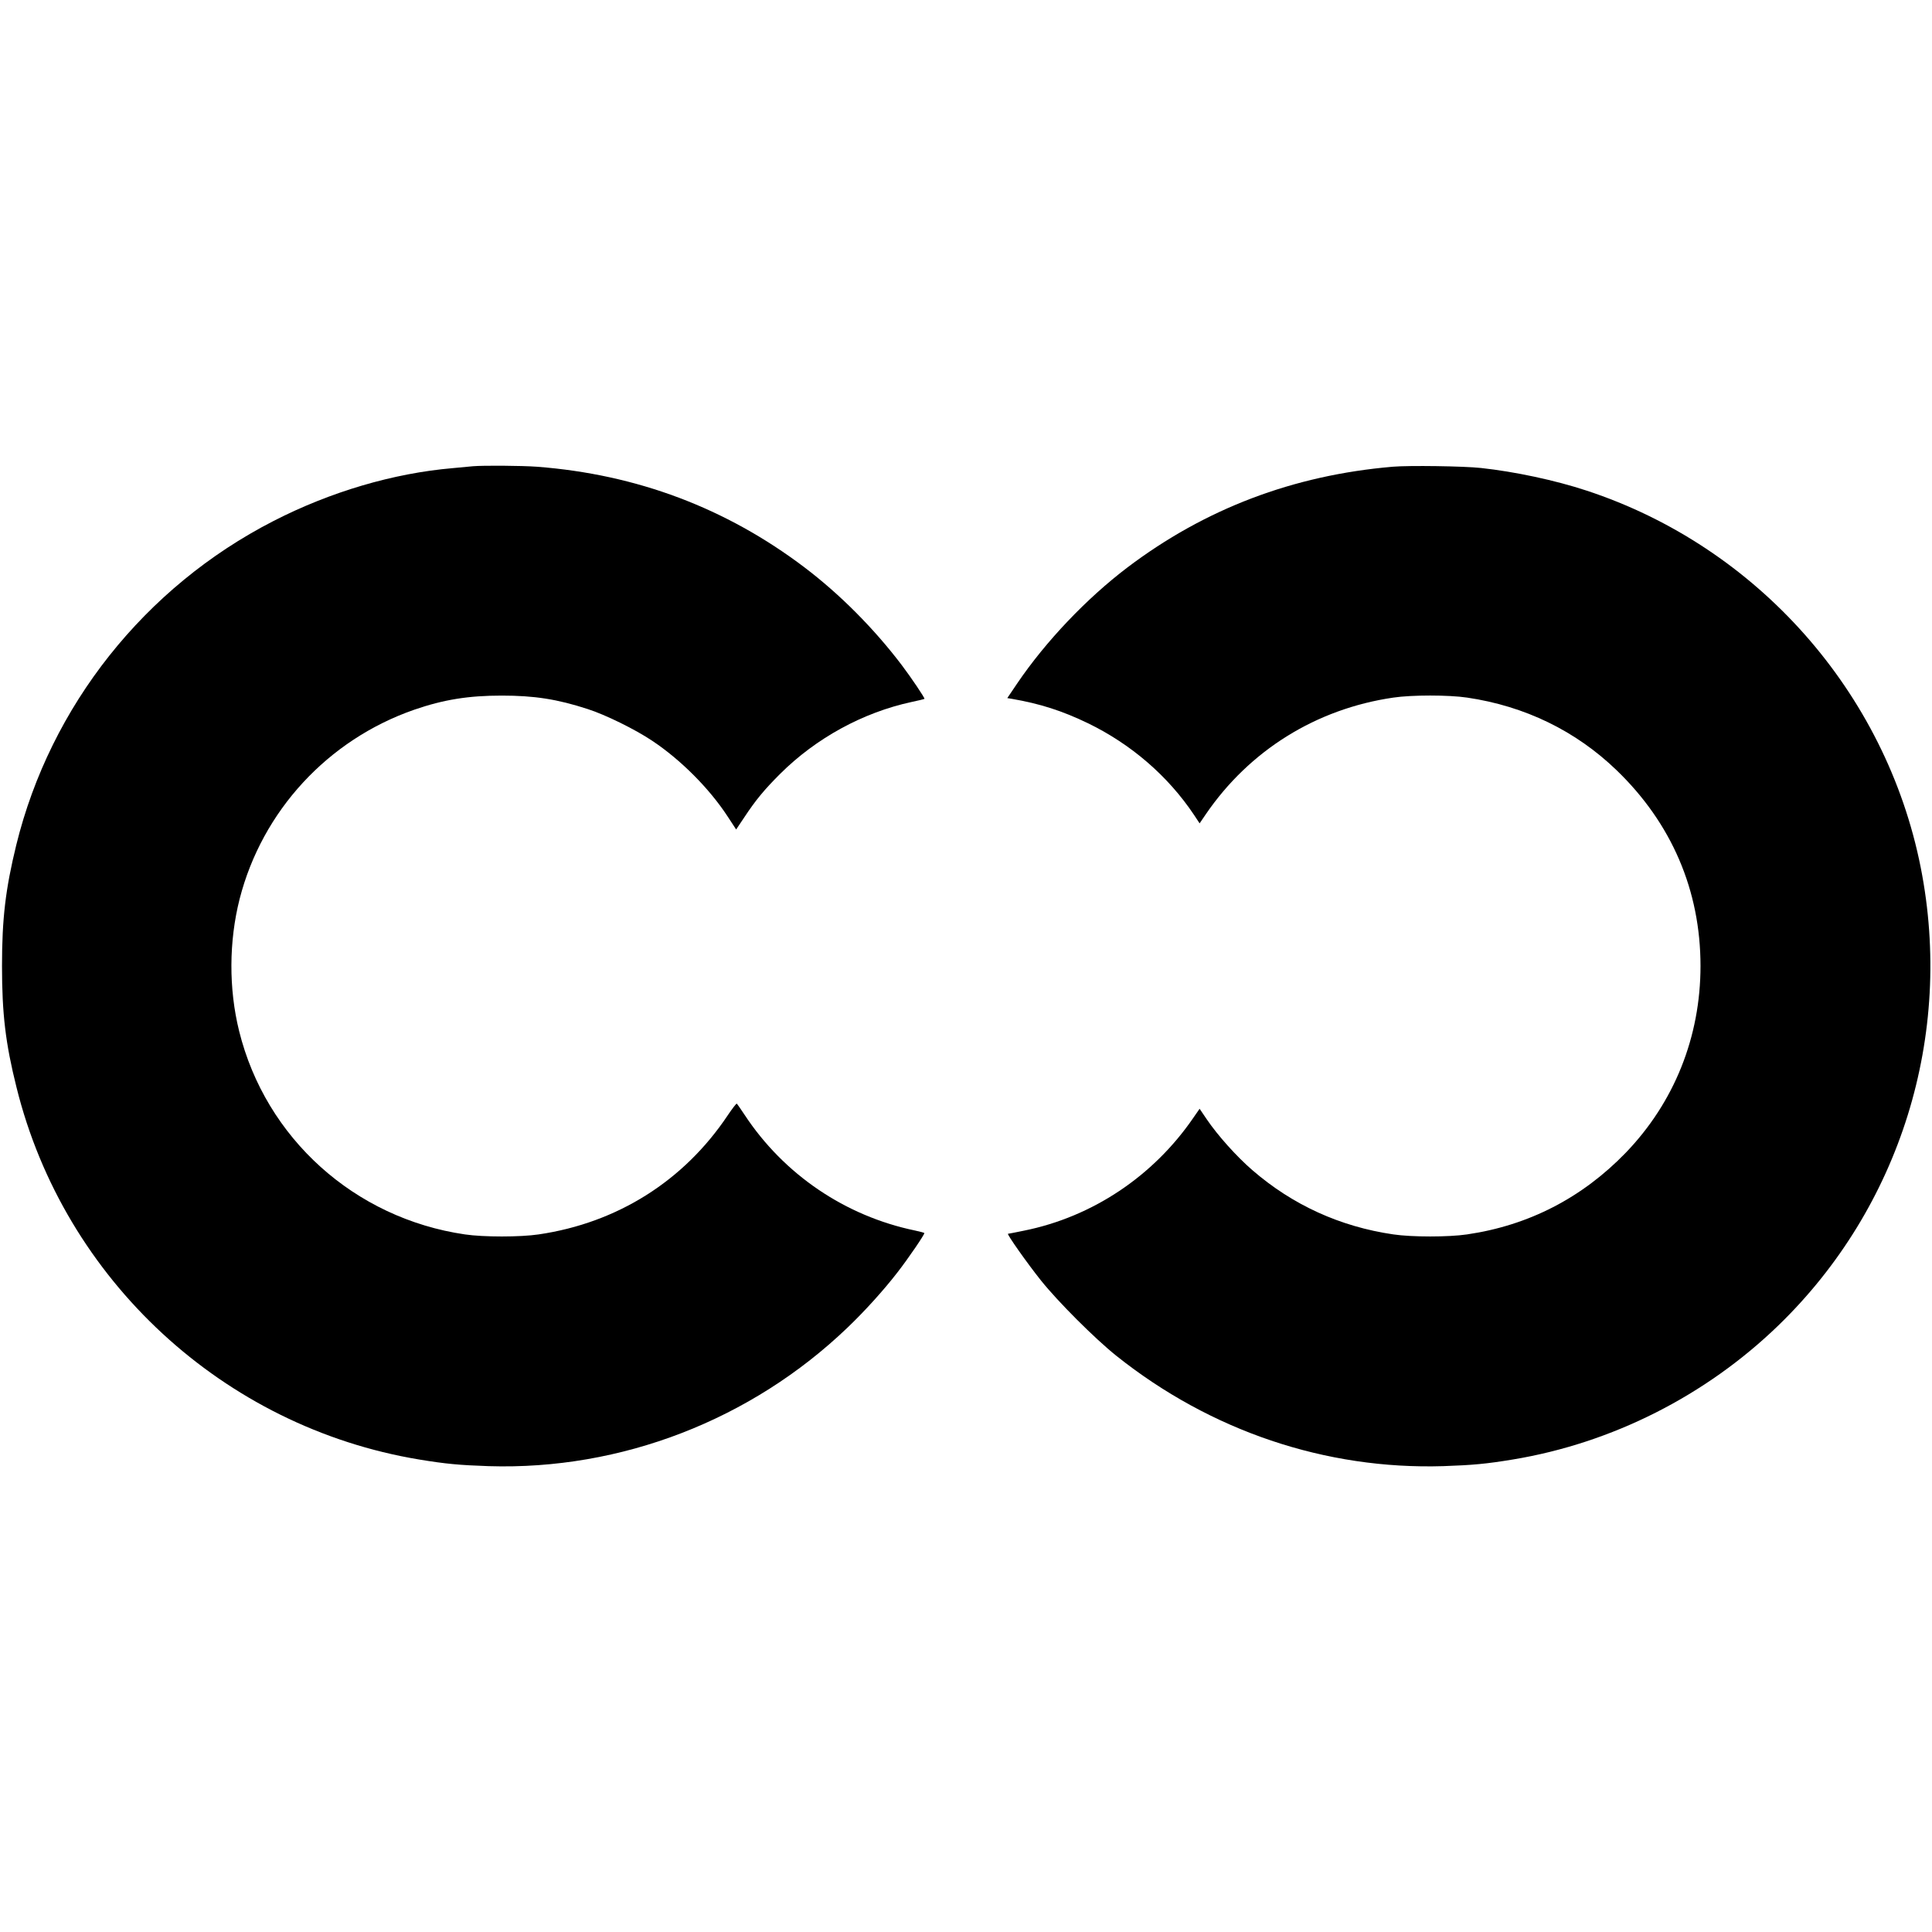
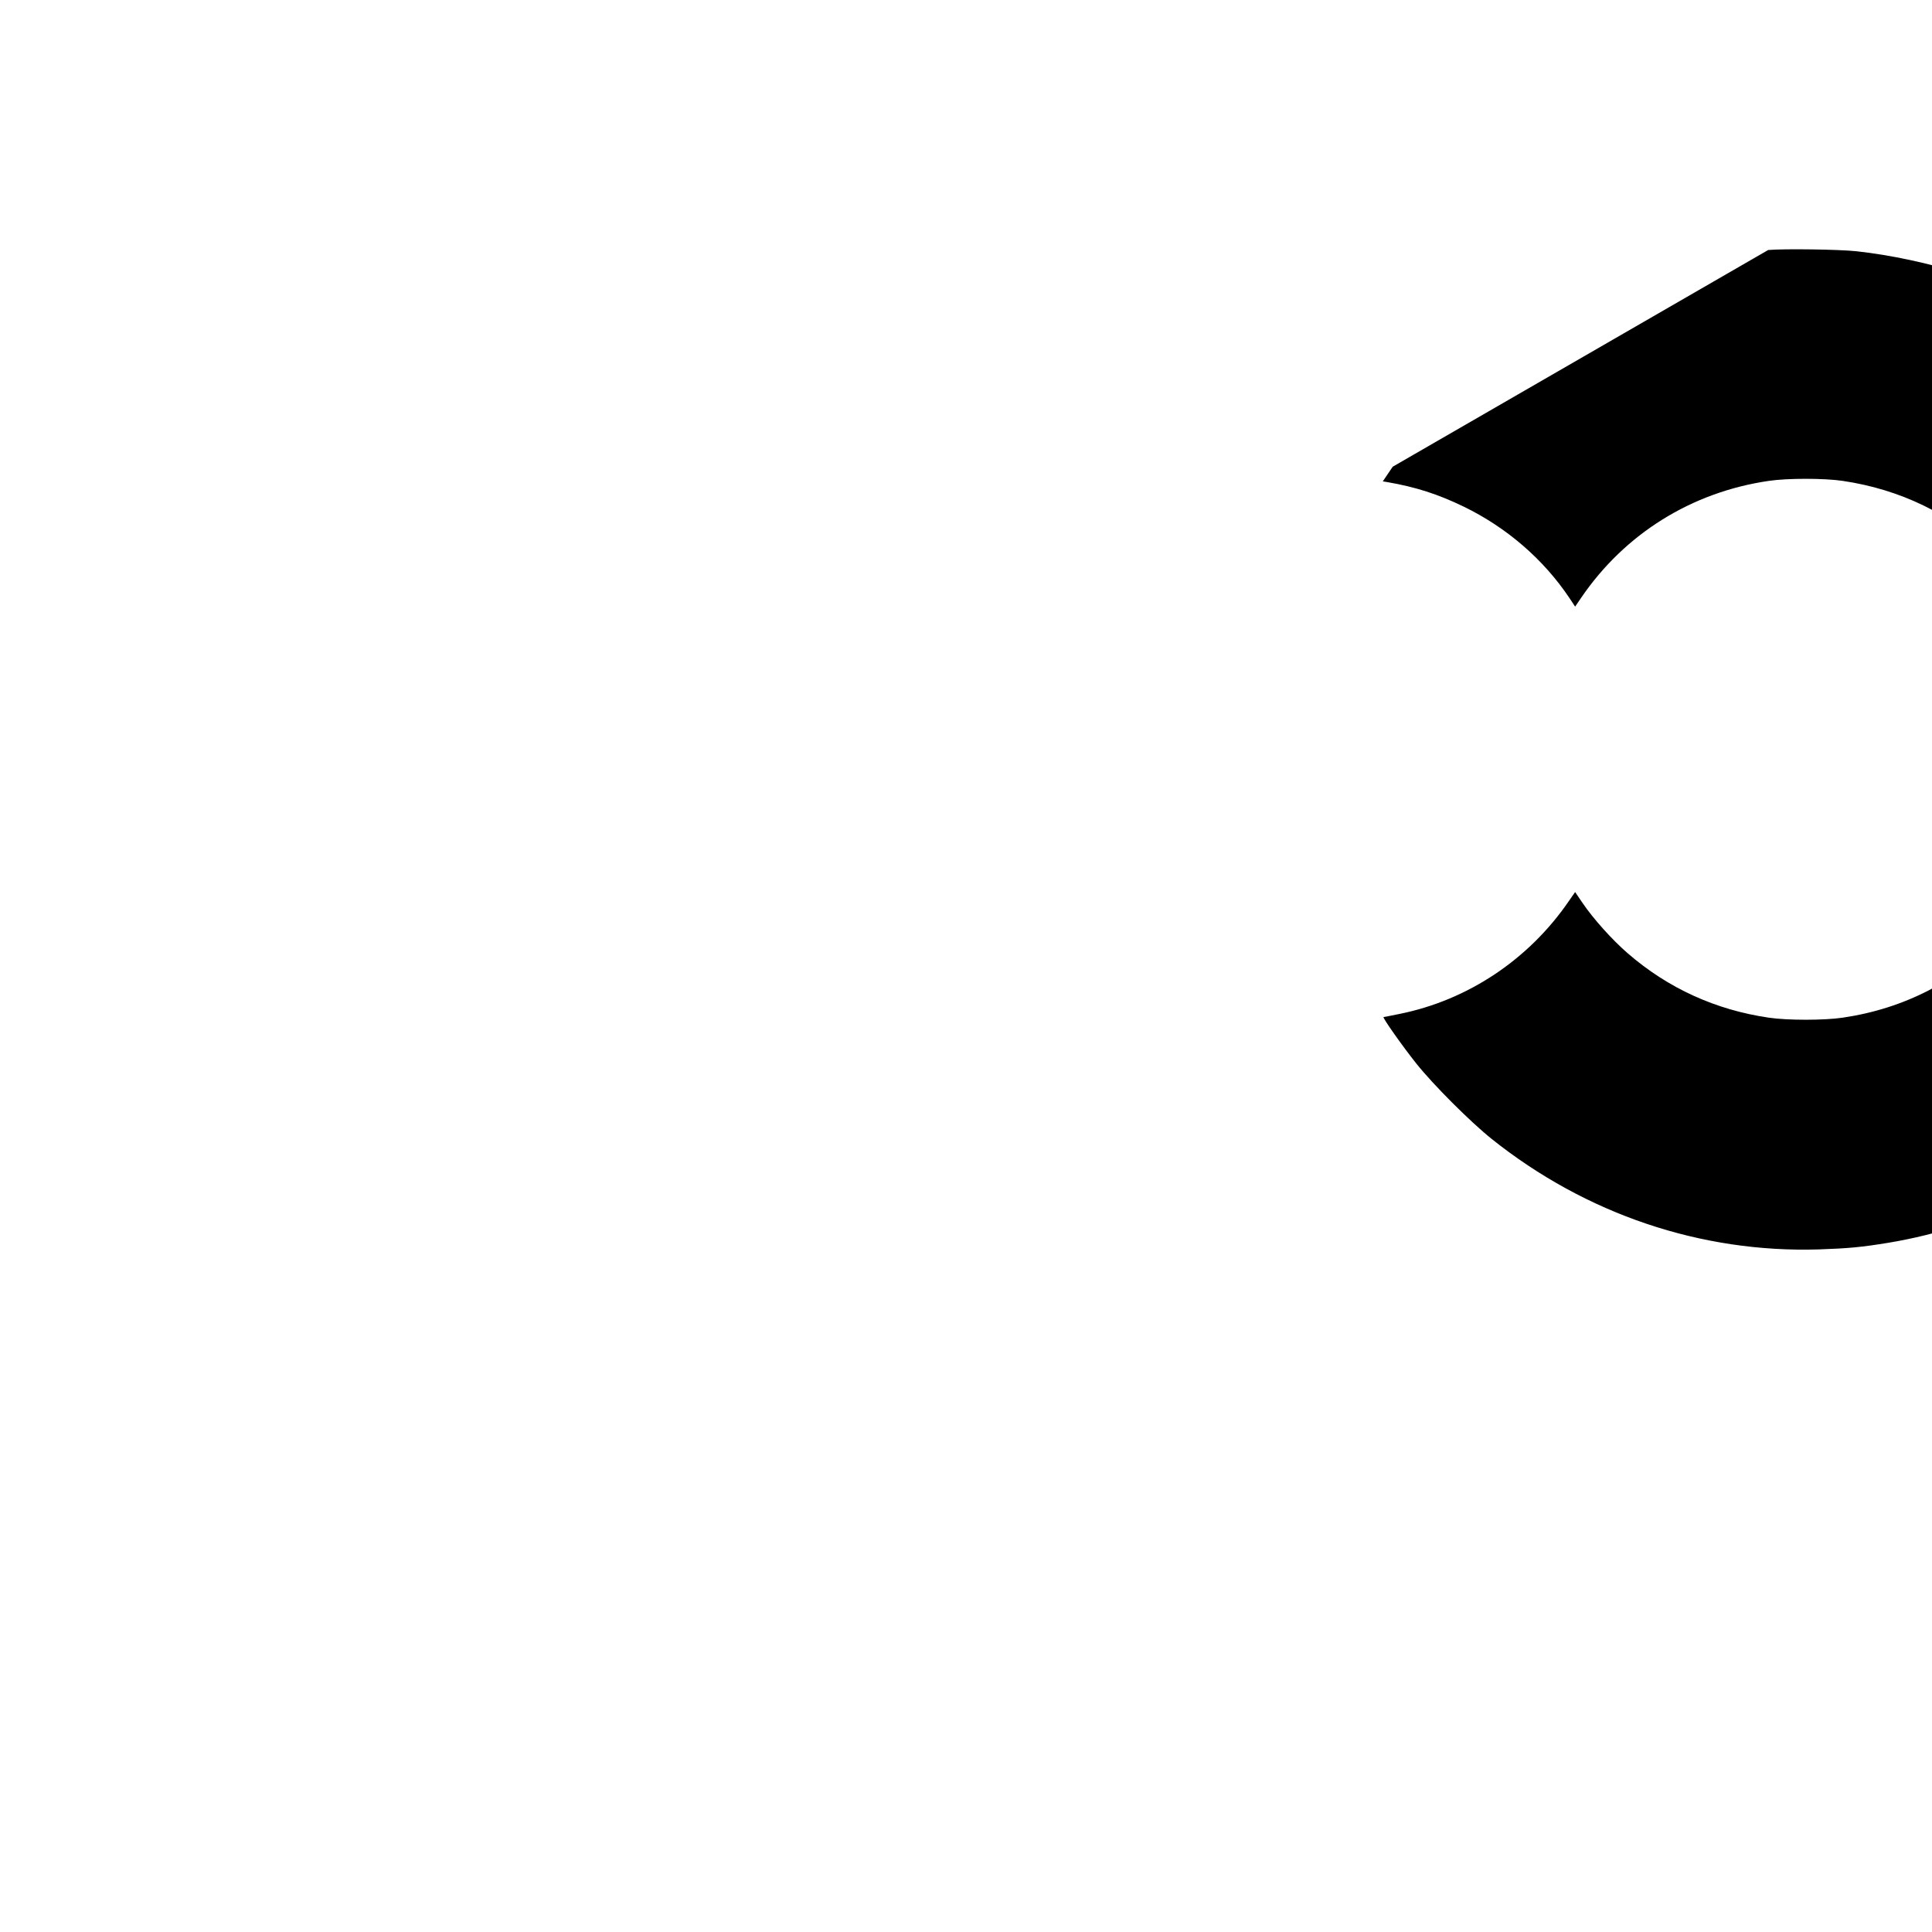
<svg xmlns="http://www.w3.org/2000/svg" version="1.0" width="1544pt" height="1544pt" viewBox="0 0 1544 1544" preserveAspectRatio="xMidYMid meet">
  <g transform="translate(0,1544) scale(0.1,-0.1)" fill="#000000" stroke="none">
-     <path d="M3780 11714 c-19 -2 -91 -9 -160 -15 -477 -41 -979 -189 -1435 -423 -1028 -527 -1782 -1477 -2055 -2589 -86 -352 -114 -588 -114 -967 0 -382 28 -619 116 -970 381 -1538 1655 -2715 3218 -2974 212 -35 321 -45 555 -53 1059 -33 2099 369 2870 1109 136 130 287 297 396 438 89 114 222 310 216 316 -3 3 -36 12 -74 20 -559 116 -1049 449 -1362 924 -31 47 -59 87 -63 90 -3 3 -36 -39 -72 -93 -351 -525 -883 -860 -1511 -952 -147 -22 -443 -22 -590 0 -882 129 -1592 769 -1804 1625 -84 339 -82 717 4 1056 180 703 705 1272 1395 1512 235 81 433 113 700 113 259 0 442 -28 685 -107 144 -46 383 -164 517 -254 230 -153 458 -383 603 -605 l68 -104 65 97 c91 138 160 221 286 347 287 286 662 491 1051 575 54 11 101 23 103 25 5 5 -106 170 -181 269 -223 294 -495 567 -777 781 -627 475 -1341 744 -2139 805 -124 9 -427 11 -511 4z" />
-     <path d="M11130 11710 c-796 -68 -1500 -336 -2120 -805 -327 -248 -653 -591 -881 -927 l-79 -117 37 -6 c226 -39 403 -96 608 -195 344 -167 639 -421 847 -732 l45 -68 49 72 c349 511 882 843 1499 933 147 22 443 22 590 0 461 -68 867 -265 1194 -580 441 -425 671 -962 671 -1565 0 -567 -210 -1091 -599 -1494 -348 -359 -774 -579 -1266 -651 -147 -22 -443 -22 -590 0 -425 62 -805 235 -1127 514 -124 107 -276 276 -364 406 l-57 84 -50 -72 c-320 -467 -807 -792 -1353 -902 -67 -14 -125 -25 -128 -25 -13 0 155 -238 263 -373 136 -170 429 -463 601 -601 754 -602 1674 -912 2615 -883 234 8 343 18 555 53 793 131 1543 510 2124 1073 974 944 1401 2318 1136 3658 -278 1402 -1308 2564 -2670 3012 -251 83 -576 152 -845 181 -136 15 -576 21 -705 10z" />
+     <path d="M11130 11710 l-79 -117 37 -6 c226 -39 403 -96 608 -195 344 -167 639 -421 847 -732 l45 -68 49 72 c349 511 882 843 1499 933 147 22 443 22 590 0 461 -68 867 -265 1194 -580 441 -425 671 -962 671 -1565 0 -567 -210 -1091 -599 -1494 -348 -359 -774 -579 -1266 -651 -147 -22 -443 -22 -590 0 -425 62 -805 235 -1127 514 -124 107 -276 276 -364 406 l-57 84 -50 -72 c-320 -467 -807 -792 -1353 -902 -67 -14 -125 -25 -128 -25 -13 0 155 -238 263 -373 136 -170 429 -463 601 -601 754 -602 1674 -912 2615 -883 234 8 343 18 555 53 793 131 1543 510 2124 1073 974 944 1401 2318 1136 3658 -278 1402 -1308 2564 -2670 3012 -251 83 -576 152 -845 181 -136 15 -576 21 -705 10z" />
  </g>
</svg>